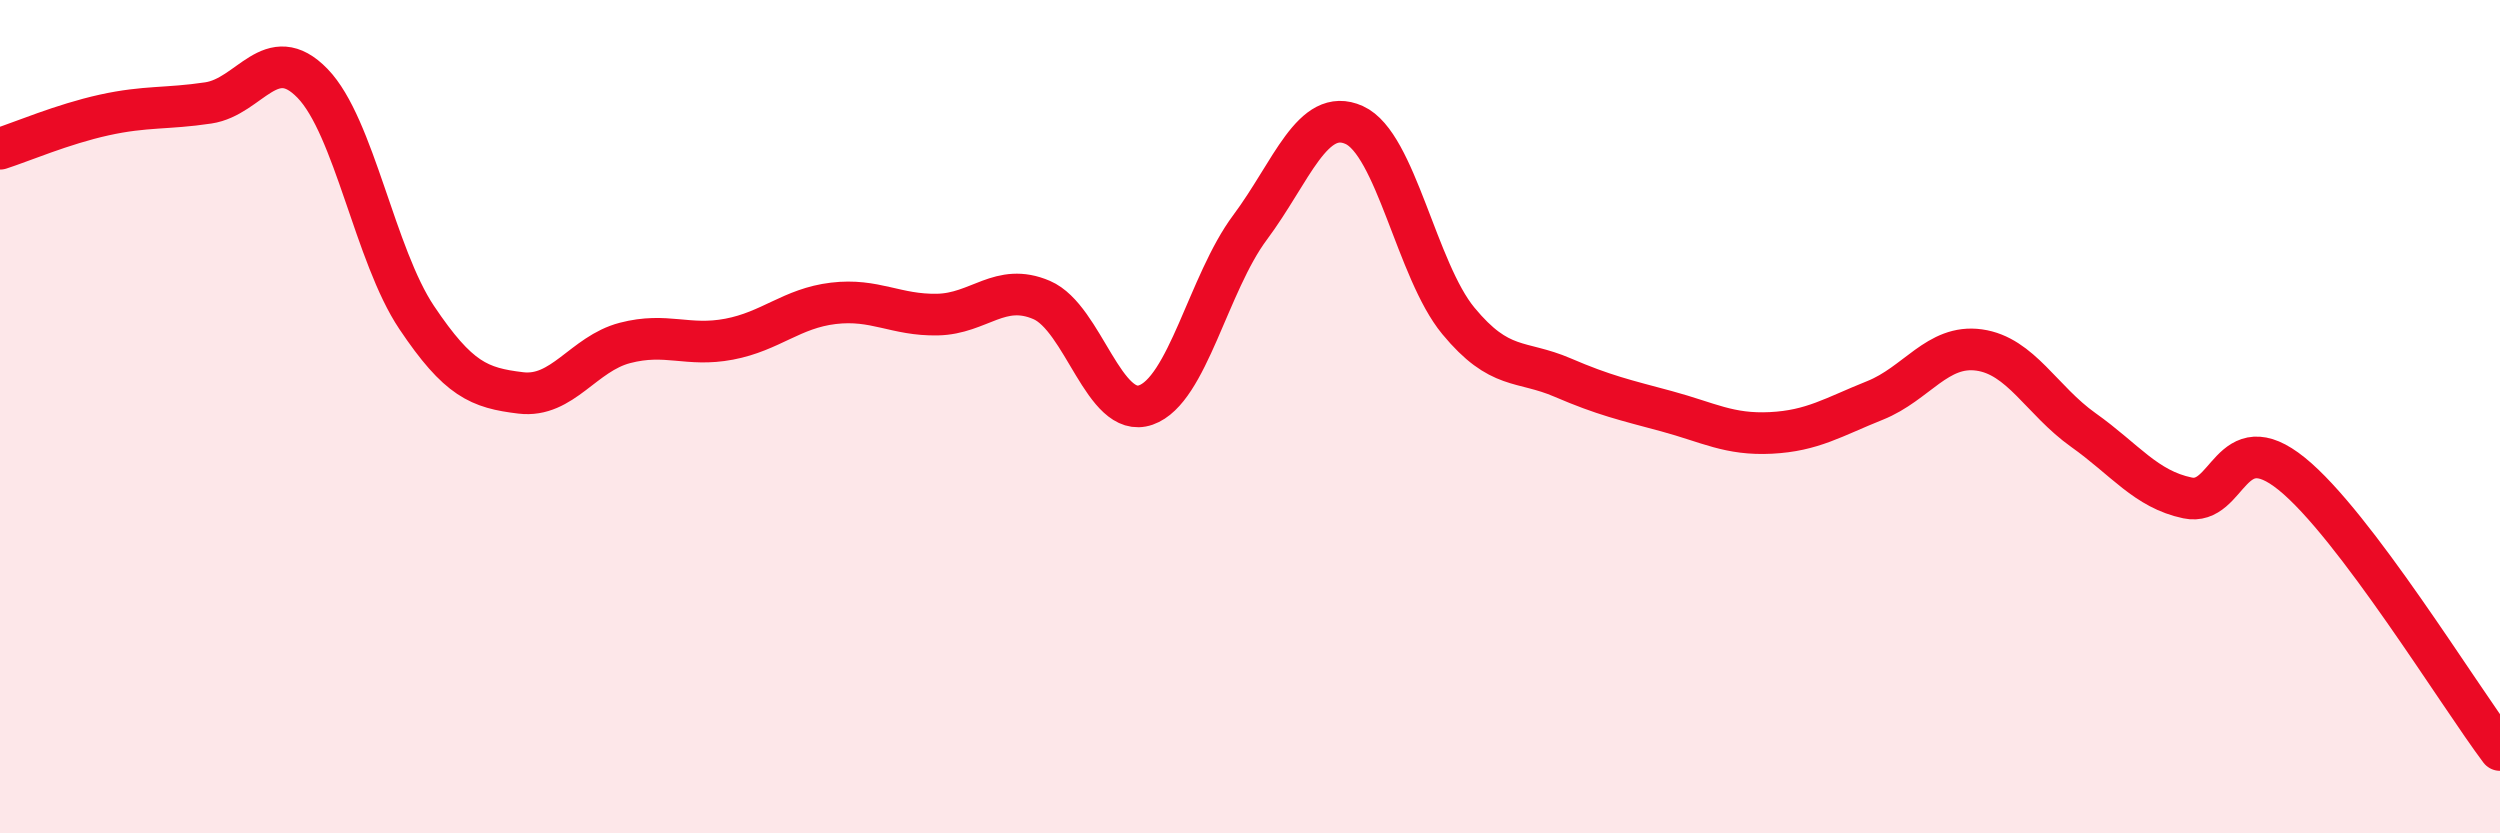
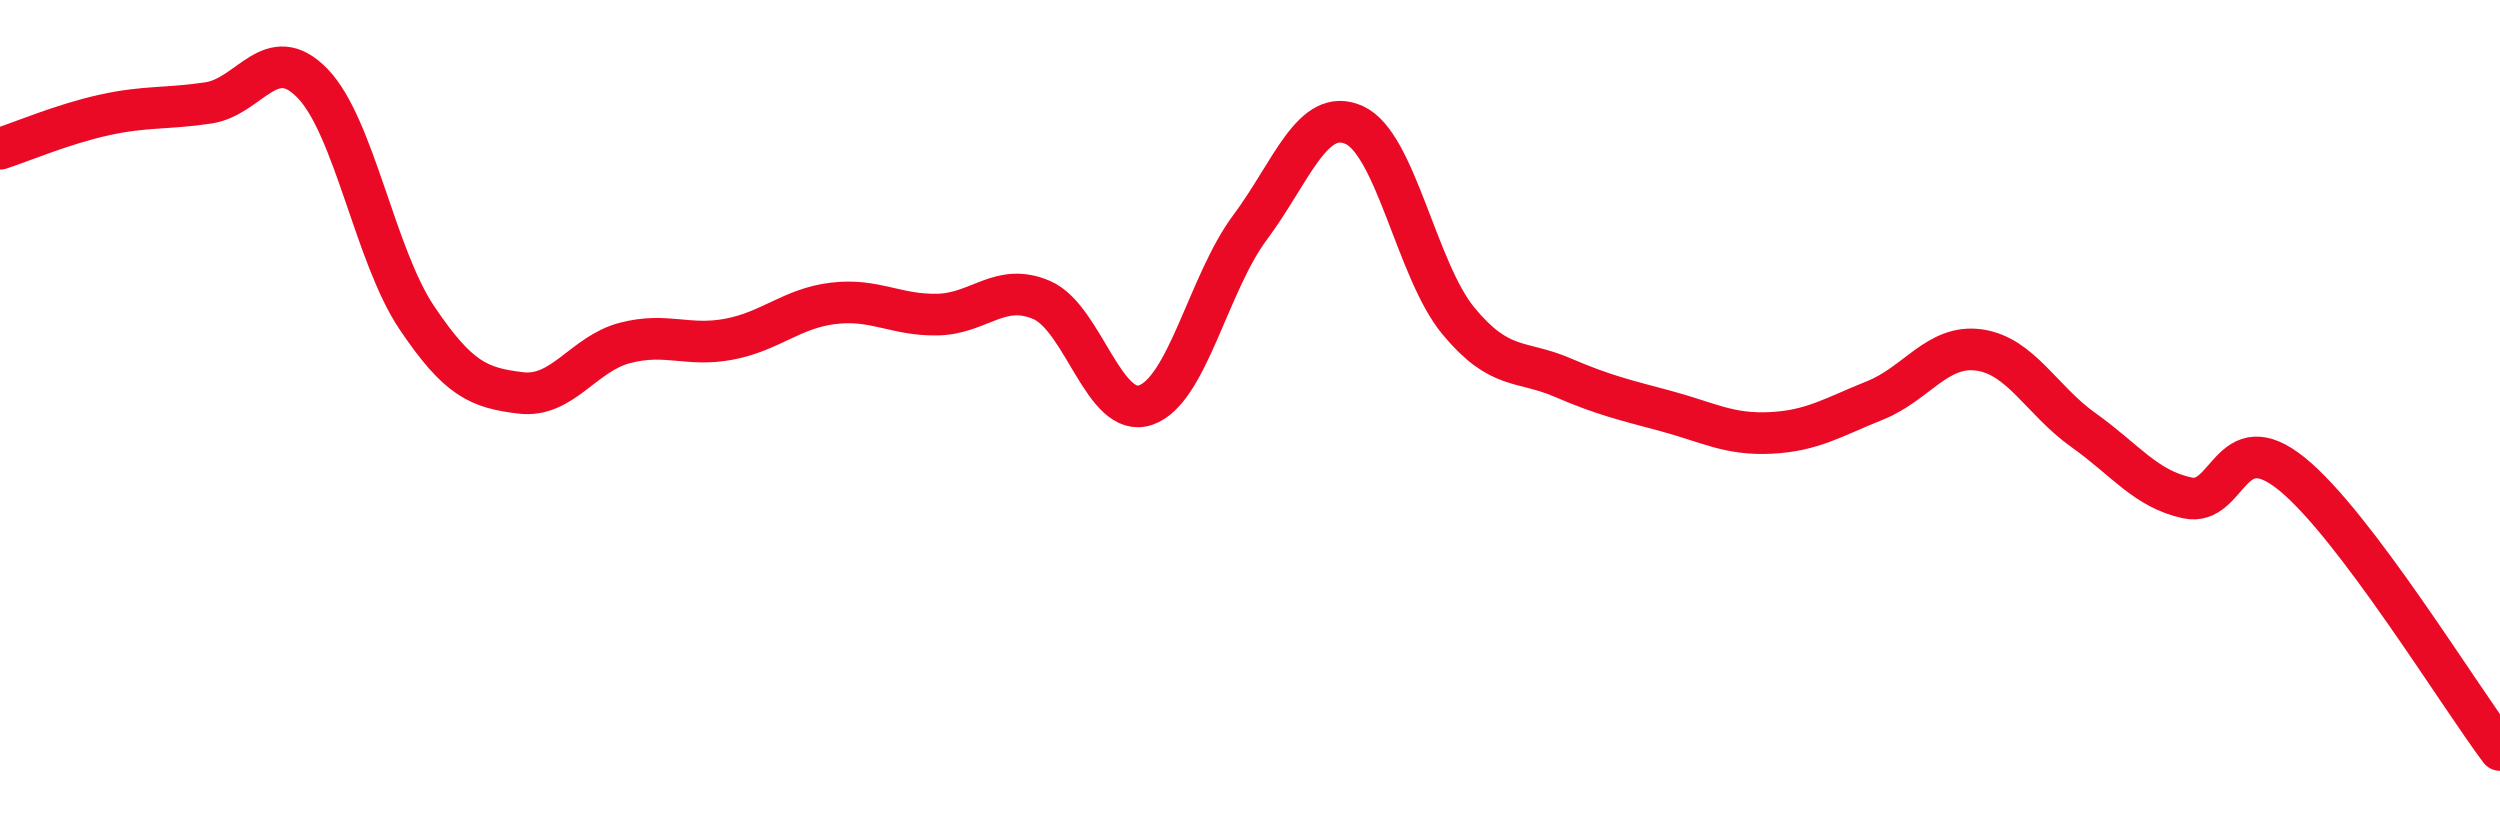
<svg xmlns="http://www.w3.org/2000/svg" width="60" height="20" viewBox="0 0 60 20">
-   <path d="M 0,3.57 C 0.5,3.41 1.5,2.98 2.5,2.76 C 3.5,2.54 4,2.62 5,2.47 C 6,2.32 6.5,0.97 7.5,2 C 8.5,3.03 9,6.13 10,7.62 C 11,9.11 11.5,9.31 12.5,9.43 C 13.5,9.55 14,8.49 15,8.23 C 16,7.97 16.5,8.33 17.5,8.14 C 18.5,7.95 19,7.4 20,7.28 C 21,7.16 21.5,7.57 22.5,7.55 C 23.5,7.53 24,6.77 25,7.2 C 26,7.63 26.5,10.07 27.5,9.72 C 28.5,9.37 29,6.8 30,5.46 C 31,4.12 31.5,2.55 32.5,3 C 33.5,3.45 34,6.49 35,7.7 C 36,8.91 36.5,8.63 37.5,9.06 C 38.5,9.49 39,9.6 40,9.87 C 41,10.14 41.5,10.44 42.5,10.39 C 43.5,10.34 44,10.01 45,9.61 C 46,9.21 46.5,8.26 47.5,8.4 C 48.5,8.54 49,9.61 50,10.32 C 51,11.03 51.5,11.74 52.5,11.95 C 53.5,12.16 53.5,10.16 55,11.37 C 56.5,12.58 59,16.67 60,18L60 20L0 20Z" fill="#EB0A25" opacity="0.1" stroke-linecap="round" stroke-linejoin="round" />
  <path d="M 0,3.57 C 0.5,3.41 1.5,2.98 2.5,2.76 C 3.5,2.54 4,2.62 5,2.47 C 6,2.32 6.5,0.97 7.5,2 C 8.5,3.03 9,6.13 10,7.62 C 11,9.11 11.5,9.31 12.5,9.43 C 13.5,9.55 14,8.49 15,8.23 C 16,7.97 16.5,8.33 17.5,8.14 C 18.5,7.95 19,7.4 20,7.28 C 21,7.16 21.5,7.57 22.5,7.55 C 23.5,7.53 24,6.77 25,7.2 C 26,7.63 26.5,10.07 27.5,9.72 C 28.5,9.37 29,6.8 30,5.46 C 31,4.12 31.5,2.55 32.5,3 C 33.5,3.45 34,6.49 35,7.7 C 36,8.91 36.5,8.63 37.5,9.06 C 38.5,9.49 39,9.6 40,9.87 C 41,10.14 41.5,10.44 42.5,10.39 C 43.5,10.34 44,10.01 45,9.61 C 46,9.21 46.5,8.26 47.5,8.4 C 48.5,8.54 49,9.61 50,10.32 C 51,11.03 51.5,11.74 52.5,11.95 C 53.5,12.16 53.5,10.16 55,11.37 C 56.5,12.58 59,16.67 60,18" stroke="#EB0A25" stroke-width="1" fill="none" stroke-linecap="round" stroke-linejoin="round" />
</svg>